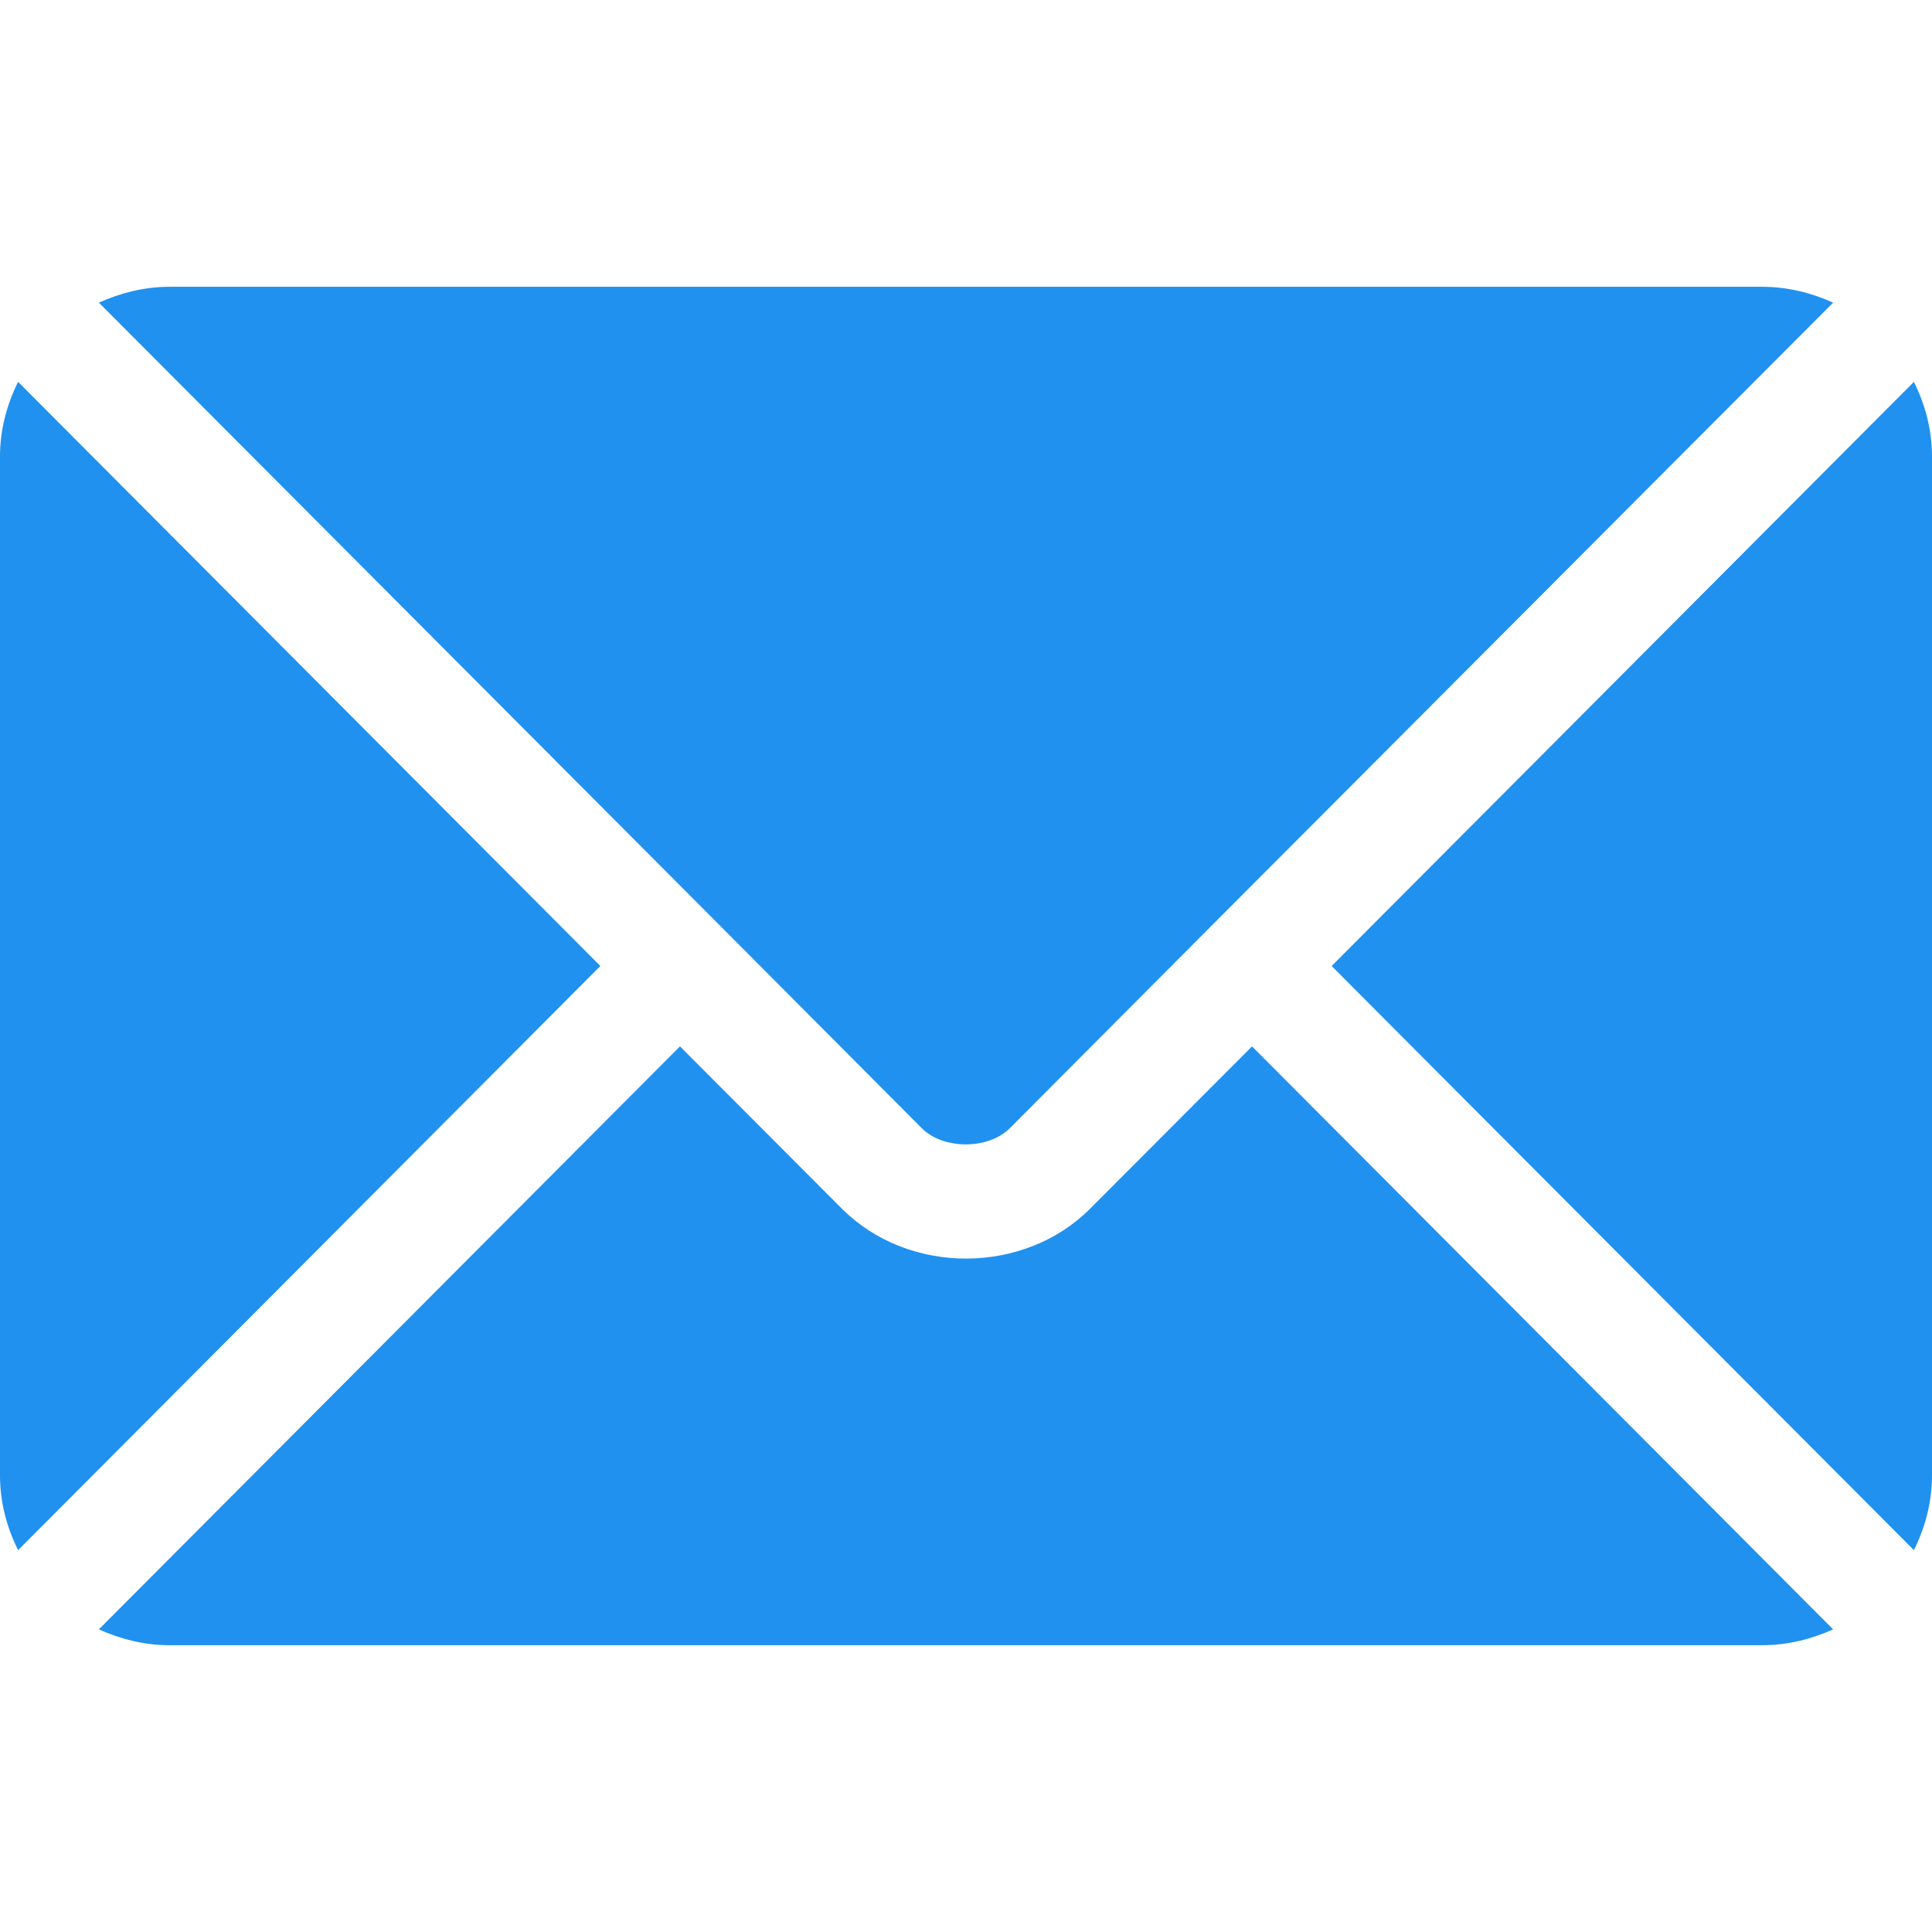
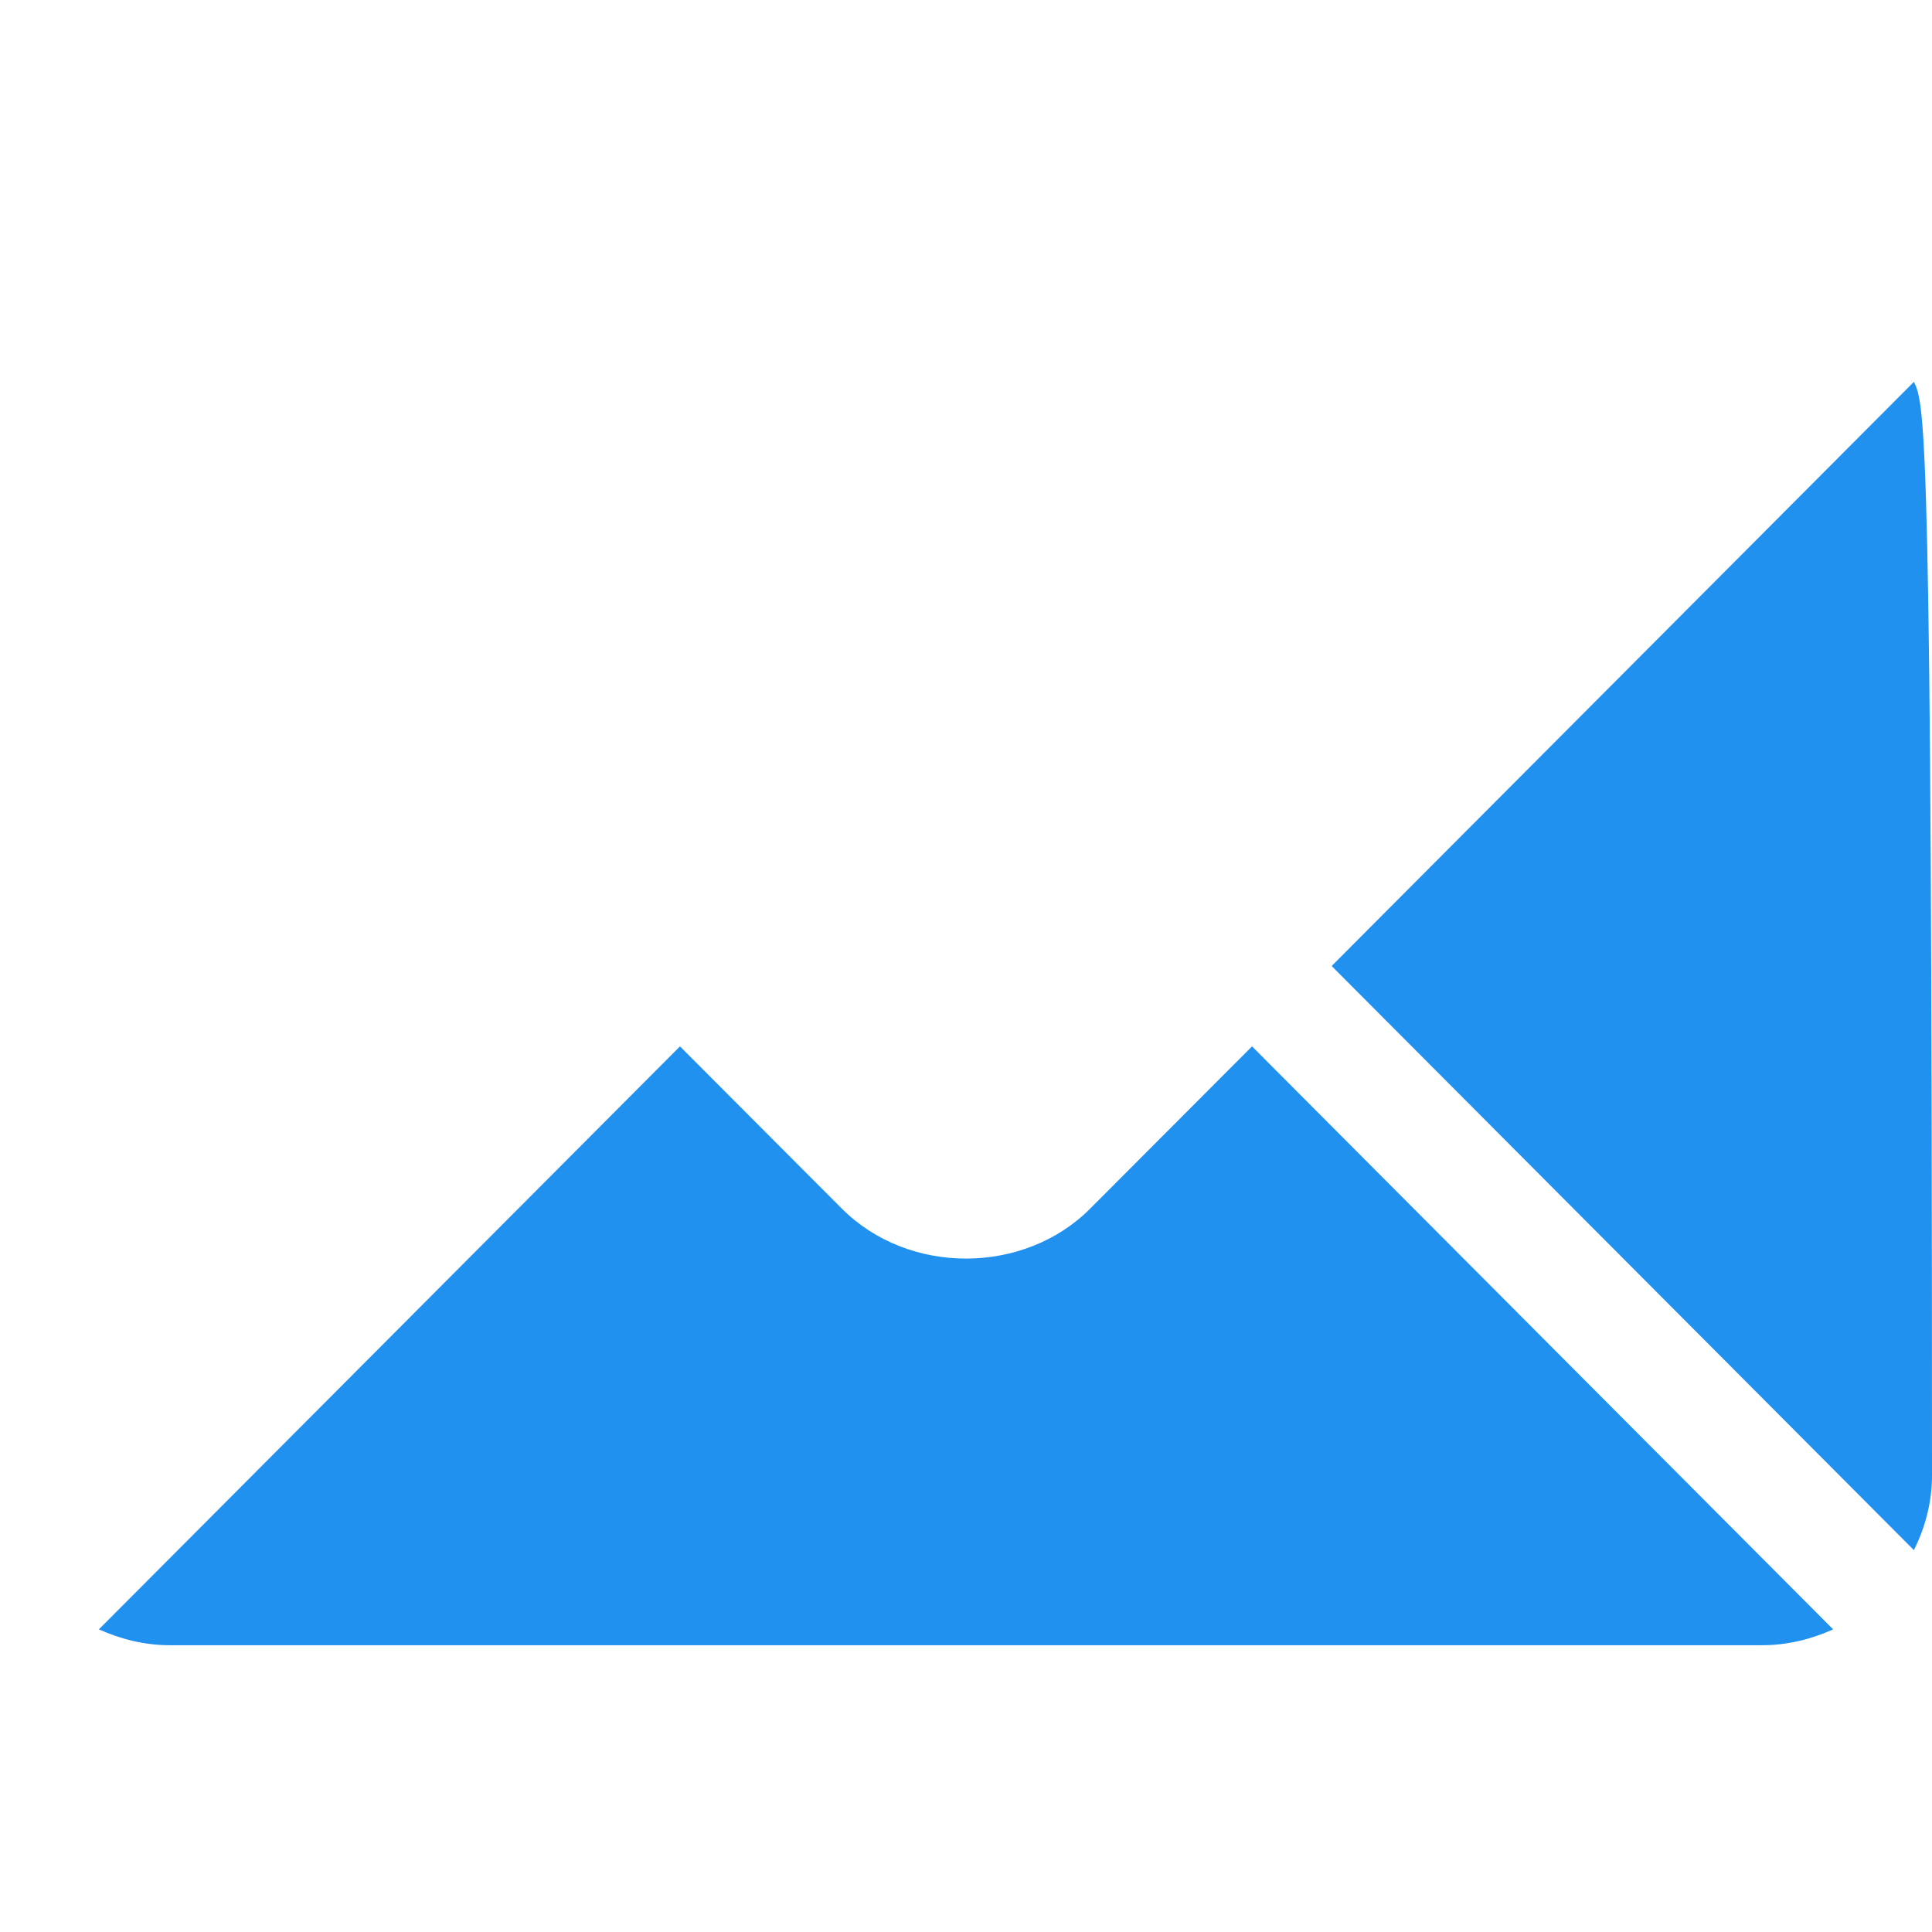
<svg xmlns="http://www.w3.org/2000/svg" version="1.1" id="Capa_1" x="0px" y="0px" viewBox="0 0 512 512" style="enable-background:new 0 0 512 512;" xml:space="preserve">
  <style type="text/css">
	.st0{fill:#2091EF;}
</style>
  <g>
    <g>
      <path class="st0" d="M331.8,277.3l-42.9,43c-17.4,17.5-48,17.8-65.8,0l-42.9-43l-154,154.5C32,434.4,38.3,436,45,436h422    c6.7,0,13-1.6,18.8-4.2L331.8,277.3z" />
    </g>
  </g>
  <g>
    <g>
-       <path class="st0" d="M467,76H45c-6.7,0-13,1.6-18.8,4.2l164.6,165.1c0,0,0,0,0,0s0,0,0,0l53.5,53.7c5.7,5.7,17.6,5.7,23.3,0    l53.5-53.7c0,0,0,0,0,0c0,0,0,0,0,0L485.8,80.2C480,77.6,473.7,76,467,76z" />
-     </g>
+       </g>
  </g>
  <g>
    <g>
-       <path class="st0" d="M4.8,101.2c-3,6-4.8,12.7-4.8,19.8v270c0,7.1,1.8,13.8,4.8,19.8L159.1,256L4.8,101.2z" />
-     </g>
+       </g>
  </g>
  <g>
    <g>
-       <path class="st0" d="M507.2,101.2L352.9,256l154.3,154.8c3-6,4.8-12.7,4.8-19.8V121C512,113.9,510.2,107.2,507.2,101.2z" />
+       <path class="st0" d="M507.2,101.2L352.9,256l154.3,154.8c3-6,4.8-12.7,4.8-19.8C512,113.9,510.2,107.2,507.2,101.2z" />
    </g>
  </g>
</svg>